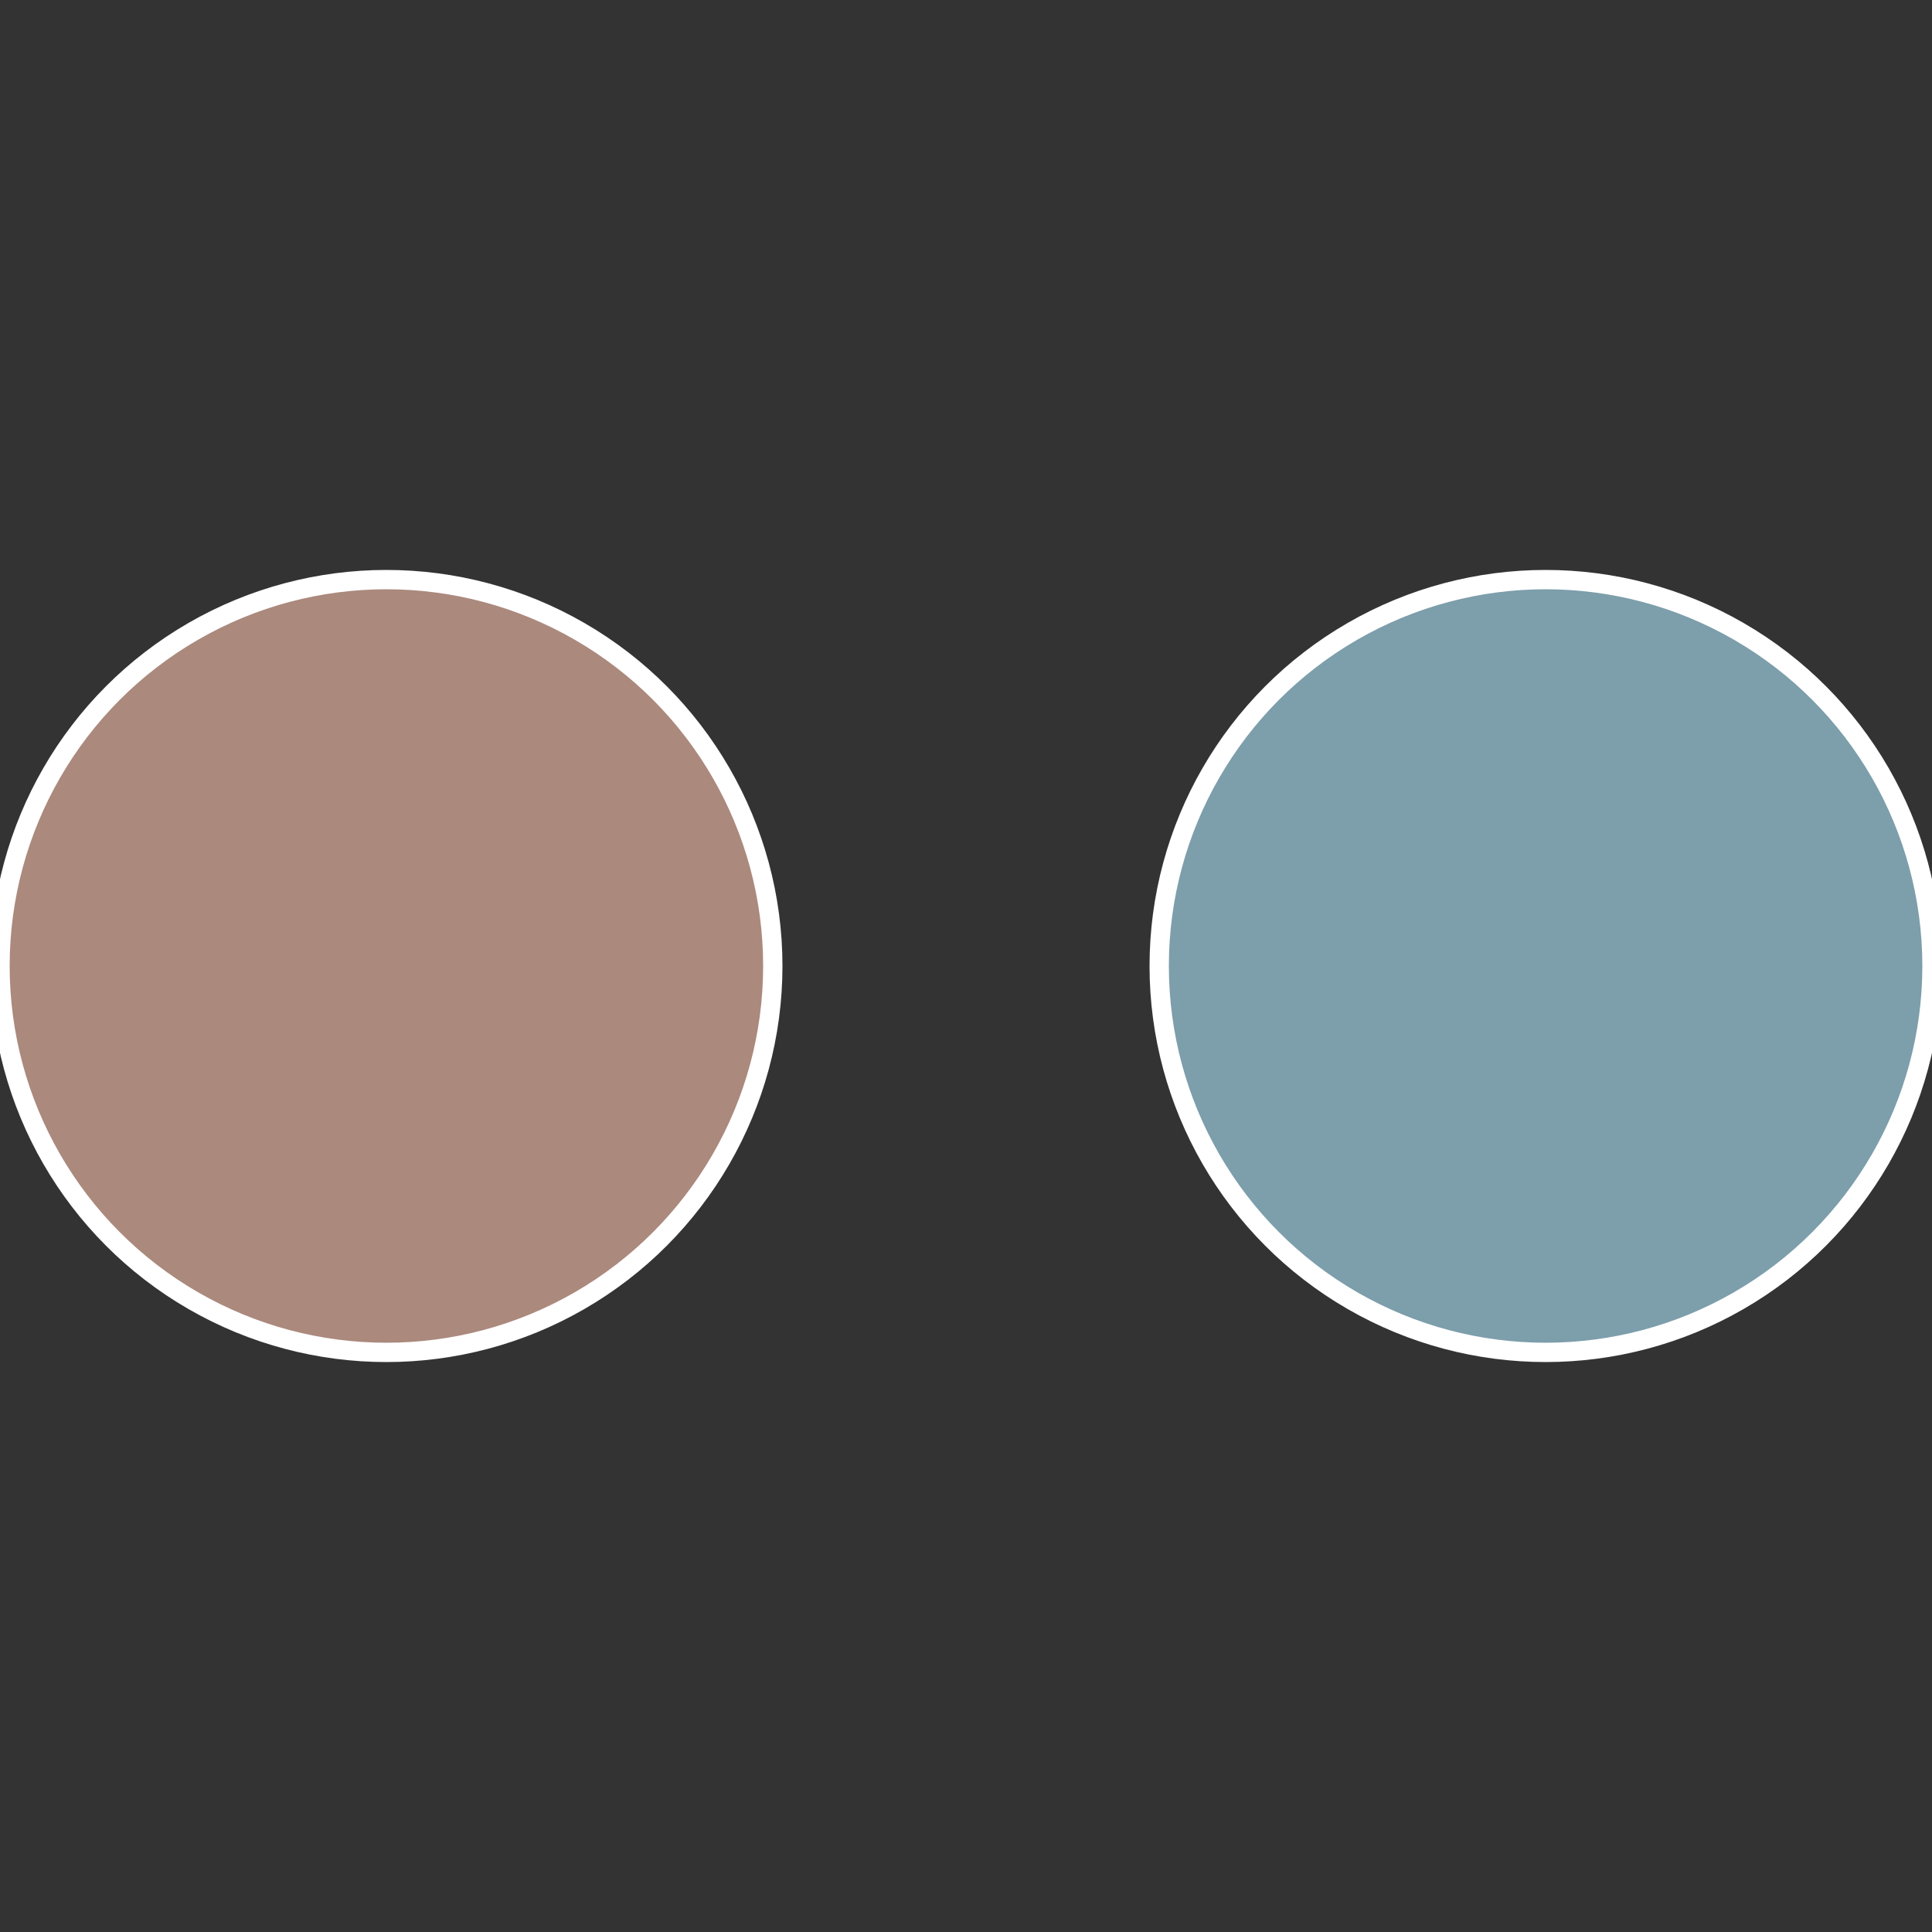
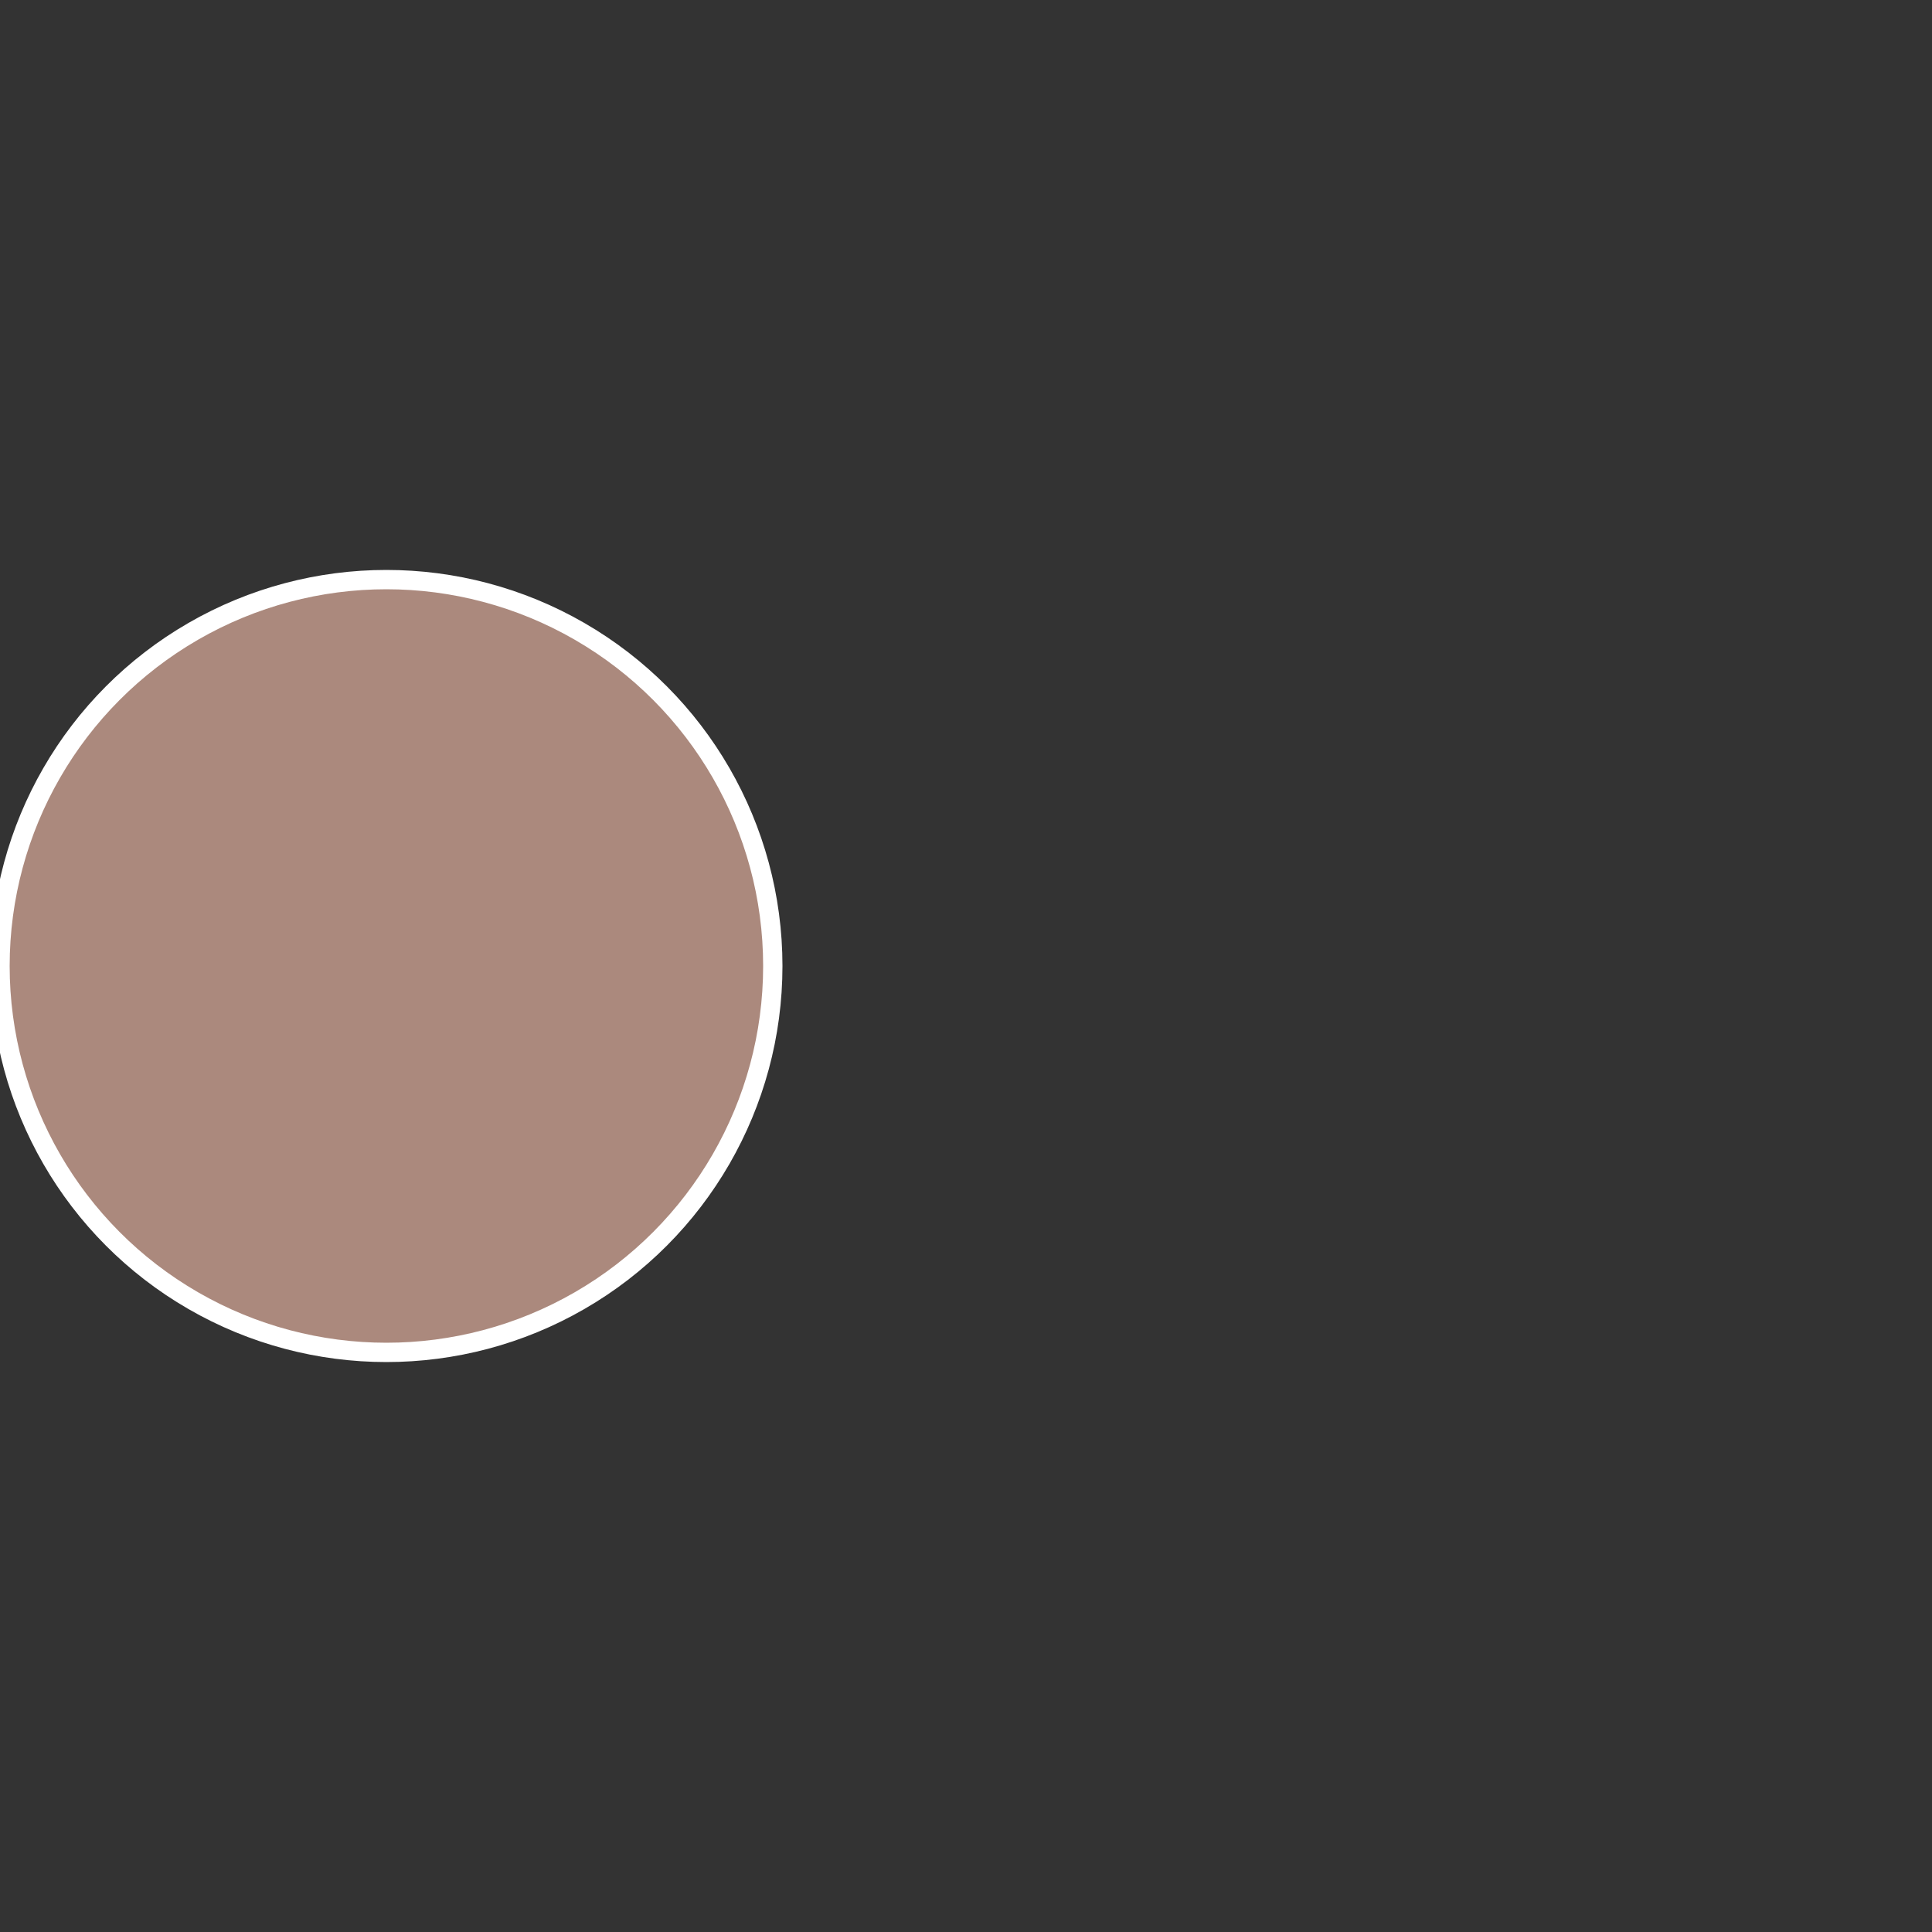
<svg xmlns="http://www.w3.org/2000/svg" width="500" height="500" viewBox="-1 -1 2 2">
  <rect x="-1" y="-1" width="2" height="2" fill="#333333" stroke="none" />
-   <circle cx="0.6" cy="0" r="0.4" fill="#7d9eab" stroke="#fff" stroke-width="1%" />
  <circle cx="-0.6" cy="7.3478807948841E-17" r="0.4" fill="#ab897d" stroke="#fff" stroke-width="1%" />
</svg>